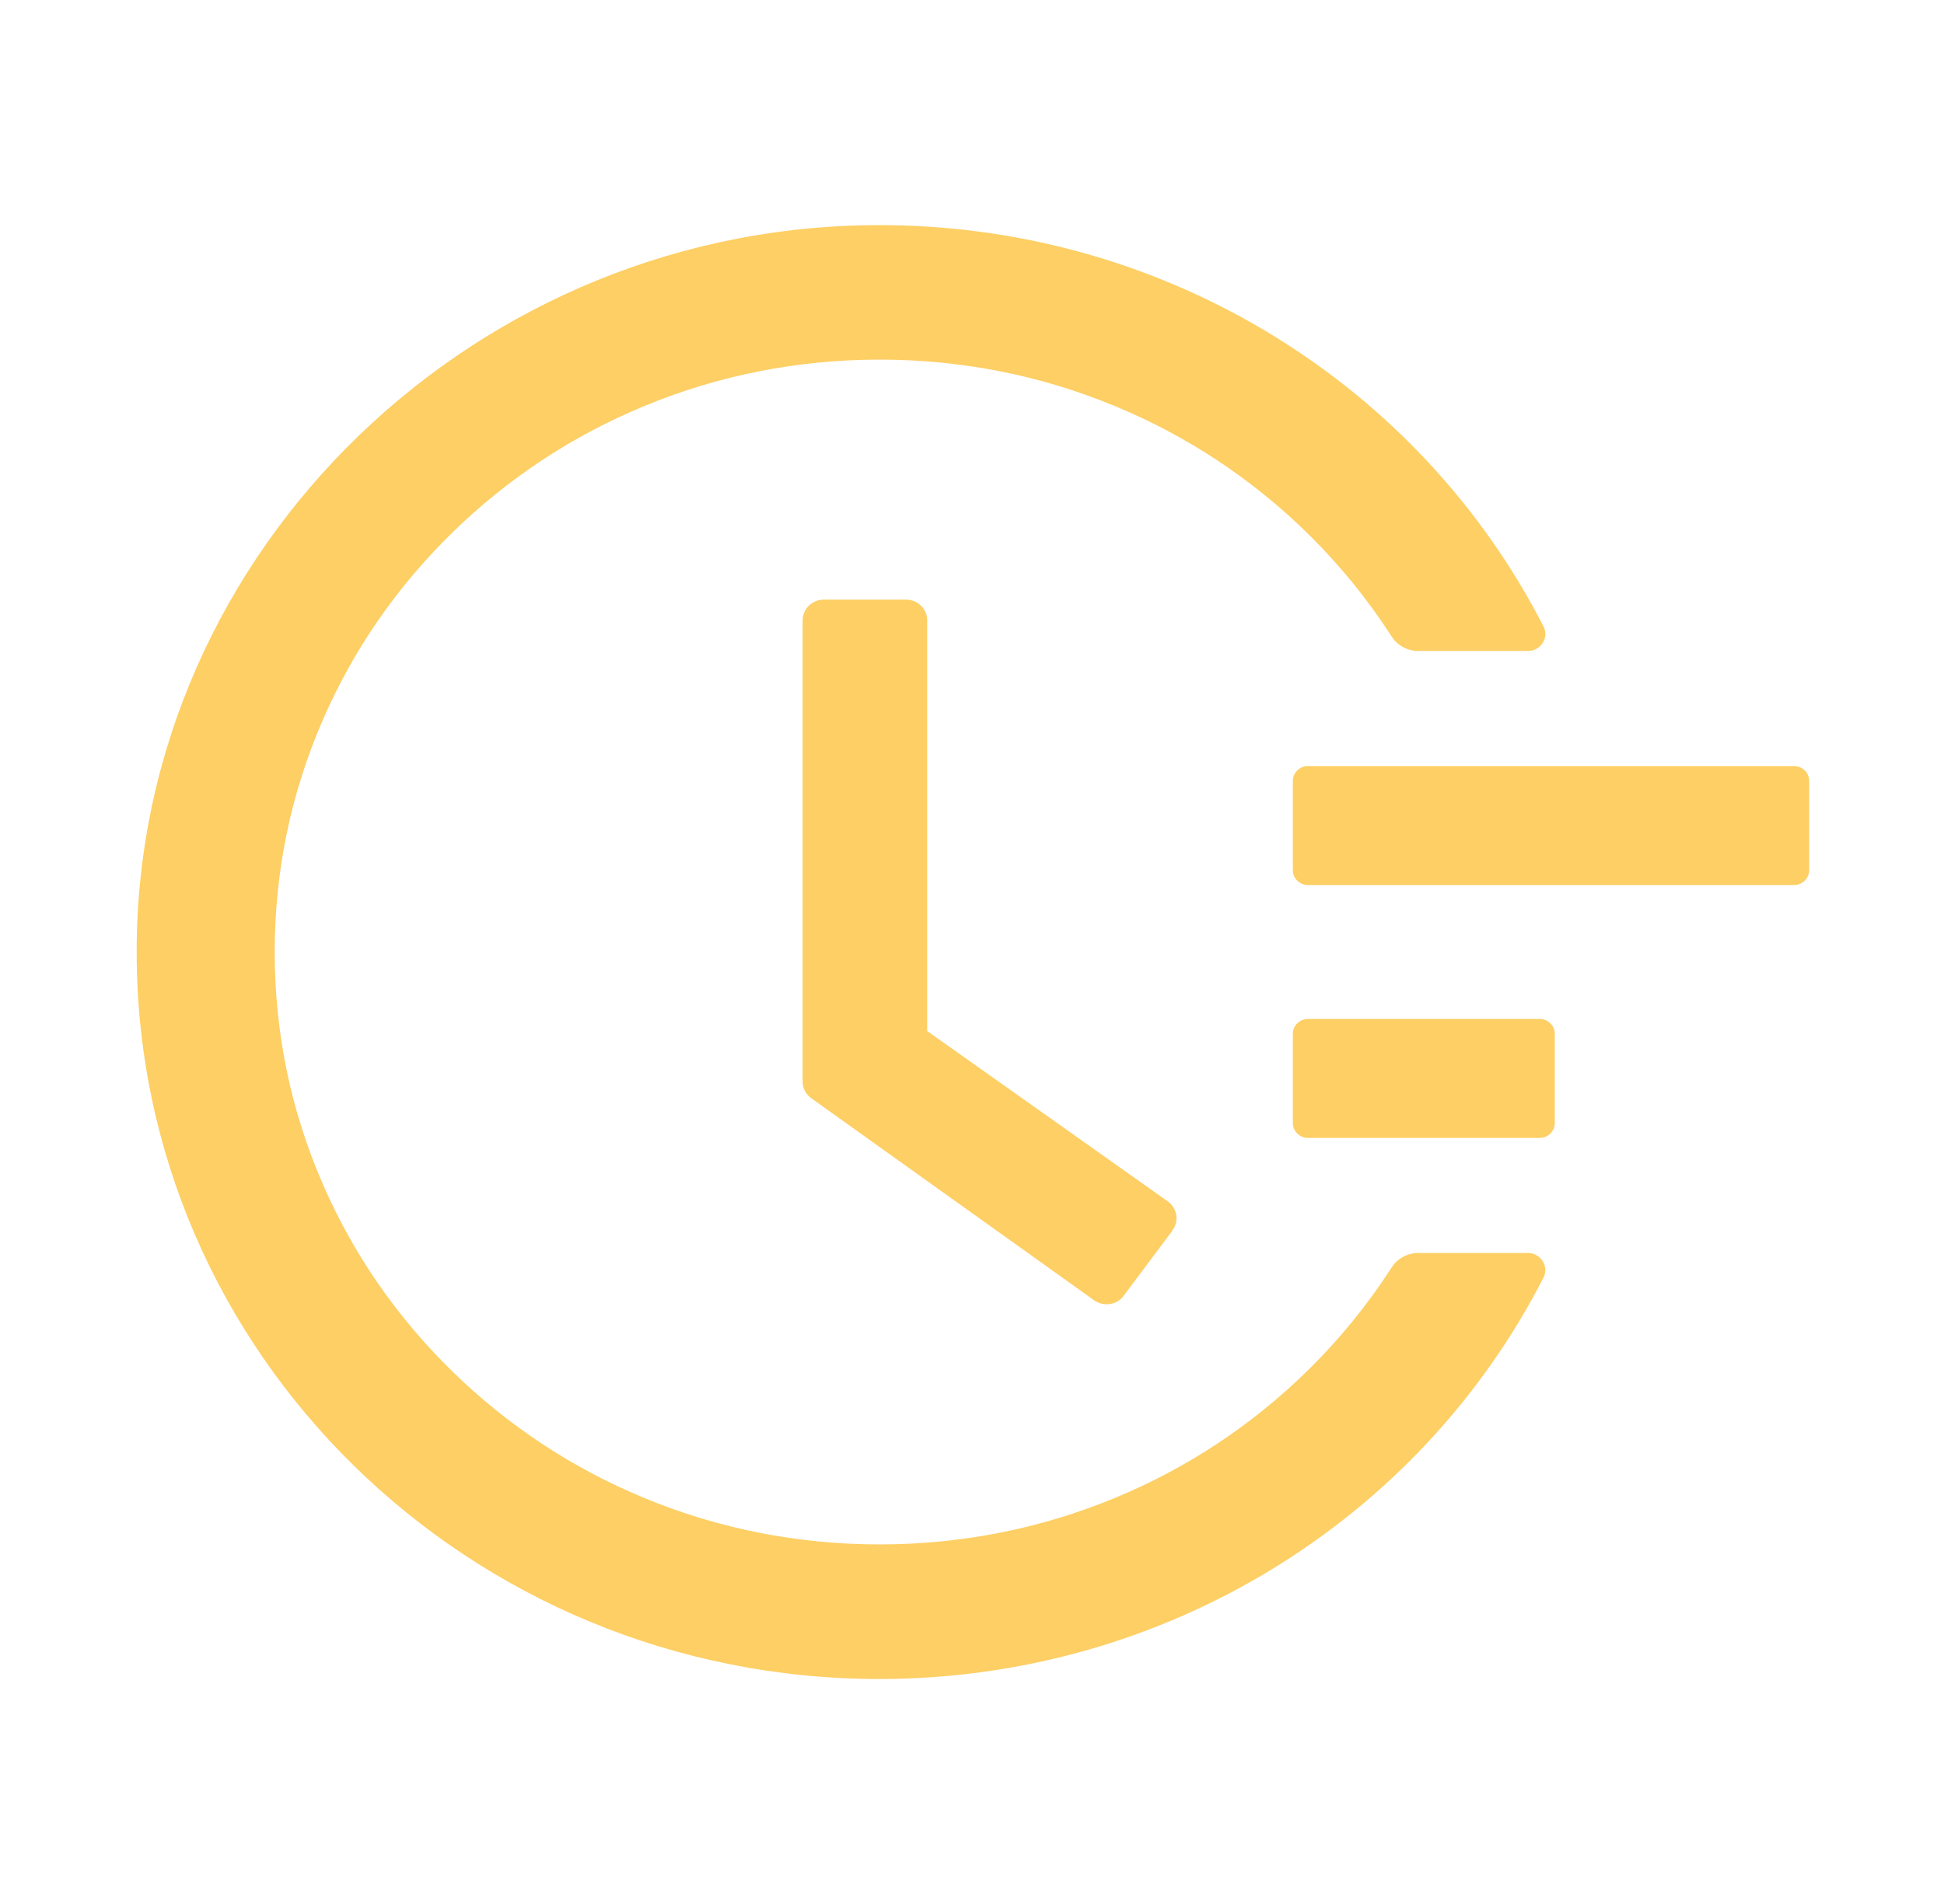
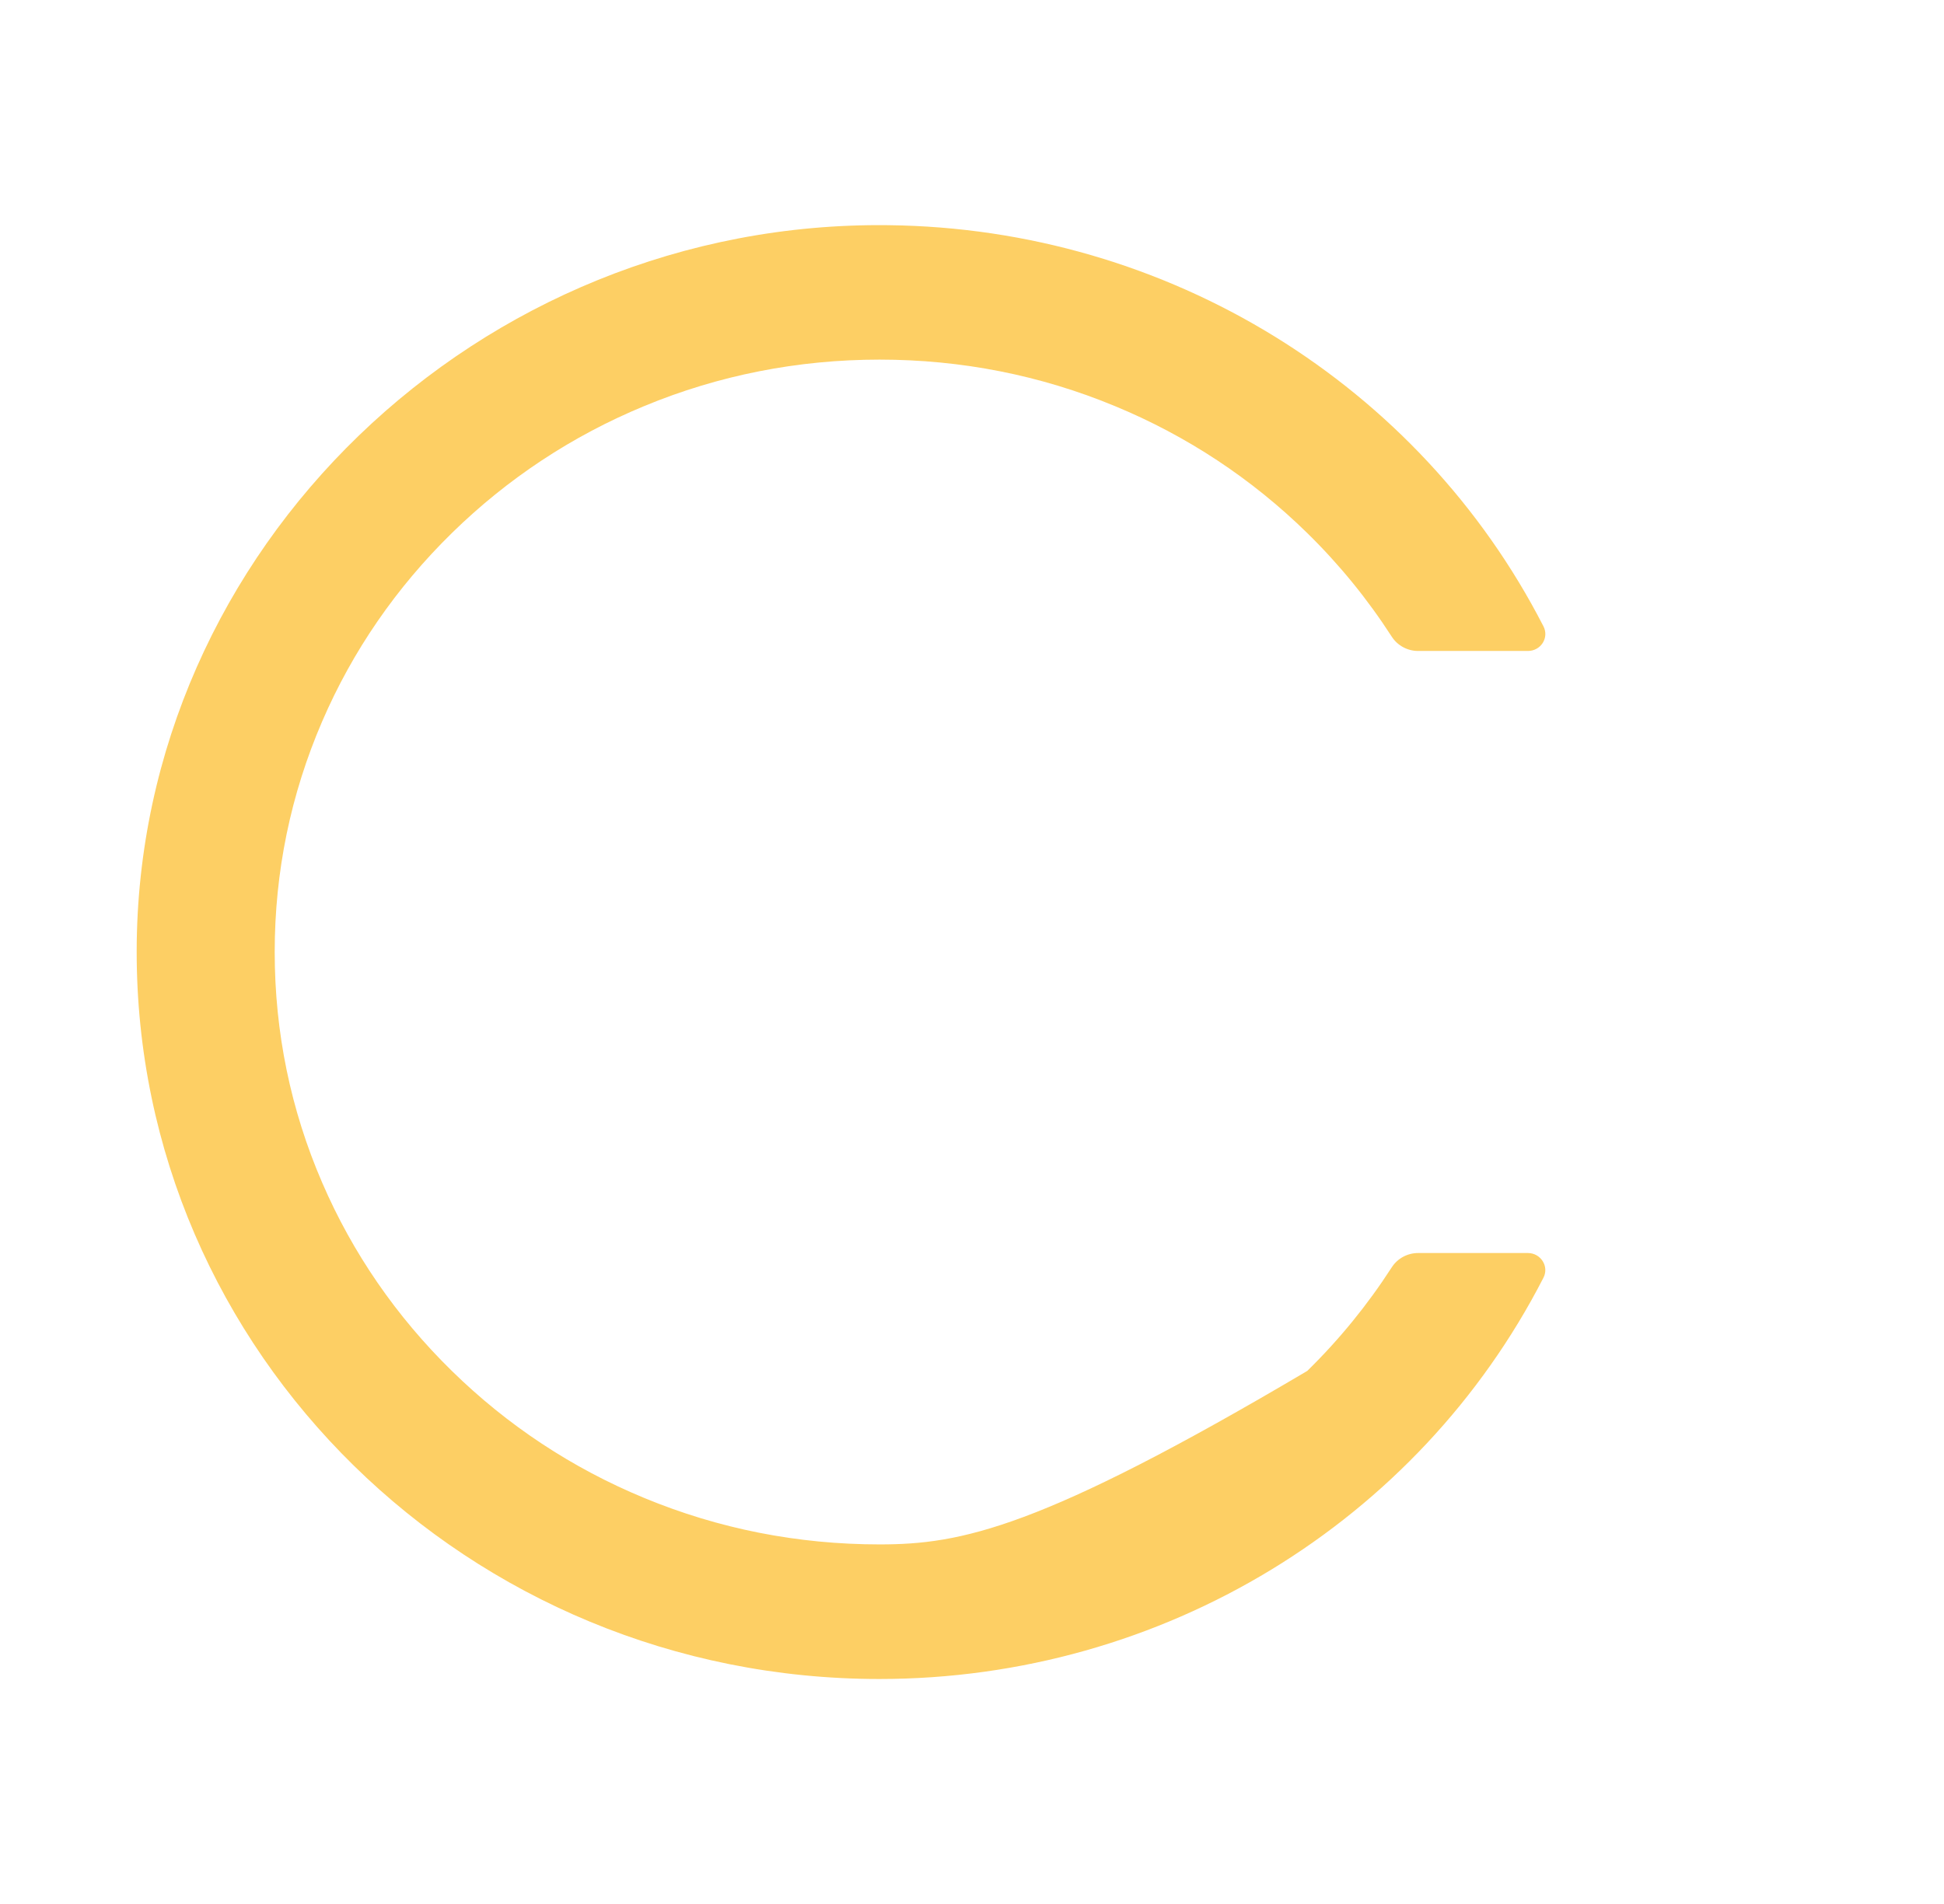
<svg xmlns="http://www.w3.org/2000/svg" width="49" height="48" viewBox="0 0 49 48" fill="none">
-   <path d="M45.219 19.312H32.969C32.759 19.312 32.587 19.481 32.587 19.688V21.938C32.587 22.144 32.759 22.312 32.969 22.312H45.219C45.43 22.312 45.602 22.144 45.602 21.938V19.688C45.602 19.481 45.43 19.312 45.219 19.312ZM38.807 25.688H32.969C32.759 25.688 32.587 25.856 32.587 26.062V28.312C32.587 28.519 32.759 28.688 32.969 28.688H38.807C39.018 28.688 39.19 28.519 39.19 28.312V26.062C39.19 25.856 39.018 25.688 38.807 25.688ZM22.839 15.117H20.767C20.471 15.117 20.231 15.352 20.231 15.642V27.267C20.231 27.436 20.313 27.591 20.452 27.689L27.577 32.78C27.816 32.948 28.151 32.902 28.323 32.667L29.553 31.022V31.017C29.725 30.783 29.673 30.455 29.433 30.286L23.37 25.992V15.642C23.375 15.352 23.131 15.117 22.839 15.117Z" fill="#FDCF64" />
-   <path d="M38.511 31.589H35.745C35.477 31.589 35.224 31.725 35.08 31.95C34.472 32.892 33.764 33.764 32.951 34.561C31.549 35.935 29.917 37.013 28.103 37.763C26.223 38.541 24.227 38.935 22.17 38.935C20.107 38.935 18.112 38.541 16.236 37.763C14.422 37.013 12.791 35.935 11.389 34.561C9.987 33.188 8.886 31.589 8.12 29.813C7.326 27.975 6.924 26.021 6.924 24C6.924 21.98 7.326 20.03 8.12 18.188C8.886 16.411 9.987 14.813 11.389 13.439C12.791 12.066 14.422 10.988 16.236 10.238C18.112 9.46 20.112 9.066 22.17 9.066C24.232 9.066 26.227 9.46 28.103 10.238C29.917 10.988 31.549 12.066 32.951 13.439C33.764 14.236 34.472 15.108 35.08 16.05C35.224 16.275 35.477 16.411 35.745 16.411H38.511C38.841 16.411 39.052 16.074 38.903 15.788C35.783 9.708 29.457 5.757 22.395 5.677C12.054 5.55 3.464 13.842 3.445 23.963C3.426 34.102 11.815 42.328 22.165 42.328C29.319 42.328 35.75 38.363 38.903 32.213C39.052 31.927 38.836 31.589 38.511 31.589Z" fill="#FDCF64" />
+   <path d="M38.511 31.589H35.745C35.477 31.589 35.224 31.725 35.08 31.95C34.472 32.892 33.764 33.764 32.951 34.561C26.223 38.541 24.227 38.935 22.17 38.935C20.107 38.935 18.112 38.541 16.236 37.763C14.422 37.013 12.791 35.935 11.389 34.561C9.987 33.188 8.886 31.589 8.12 29.813C7.326 27.975 6.924 26.021 6.924 24C6.924 21.98 7.326 20.03 8.12 18.188C8.886 16.411 9.987 14.813 11.389 13.439C12.791 12.066 14.422 10.988 16.236 10.238C18.112 9.46 20.112 9.066 22.17 9.066C24.232 9.066 26.227 9.46 28.103 10.238C29.917 10.988 31.549 12.066 32.951 13.439C33.764 14.236 34.472 15.108 35.08 16.05C35.224 16.275 35.477 16.411 35.745 16.411H38.511C38.841 16.411 39.052 16.074 38.903 15.788C35.783 9.708 29.457 5.757 22.395 5.677C12.054 5.55 3.464 13.842 3.445 23.963C3.426 34.102 11.815 42.328 22.165 42.328C29.319 42.328 35.75 38.363 38.903 32.213C39.052 31.927 38.836 31.589 38.511 31.589Z" fill="#FDCF64" />
</svg>